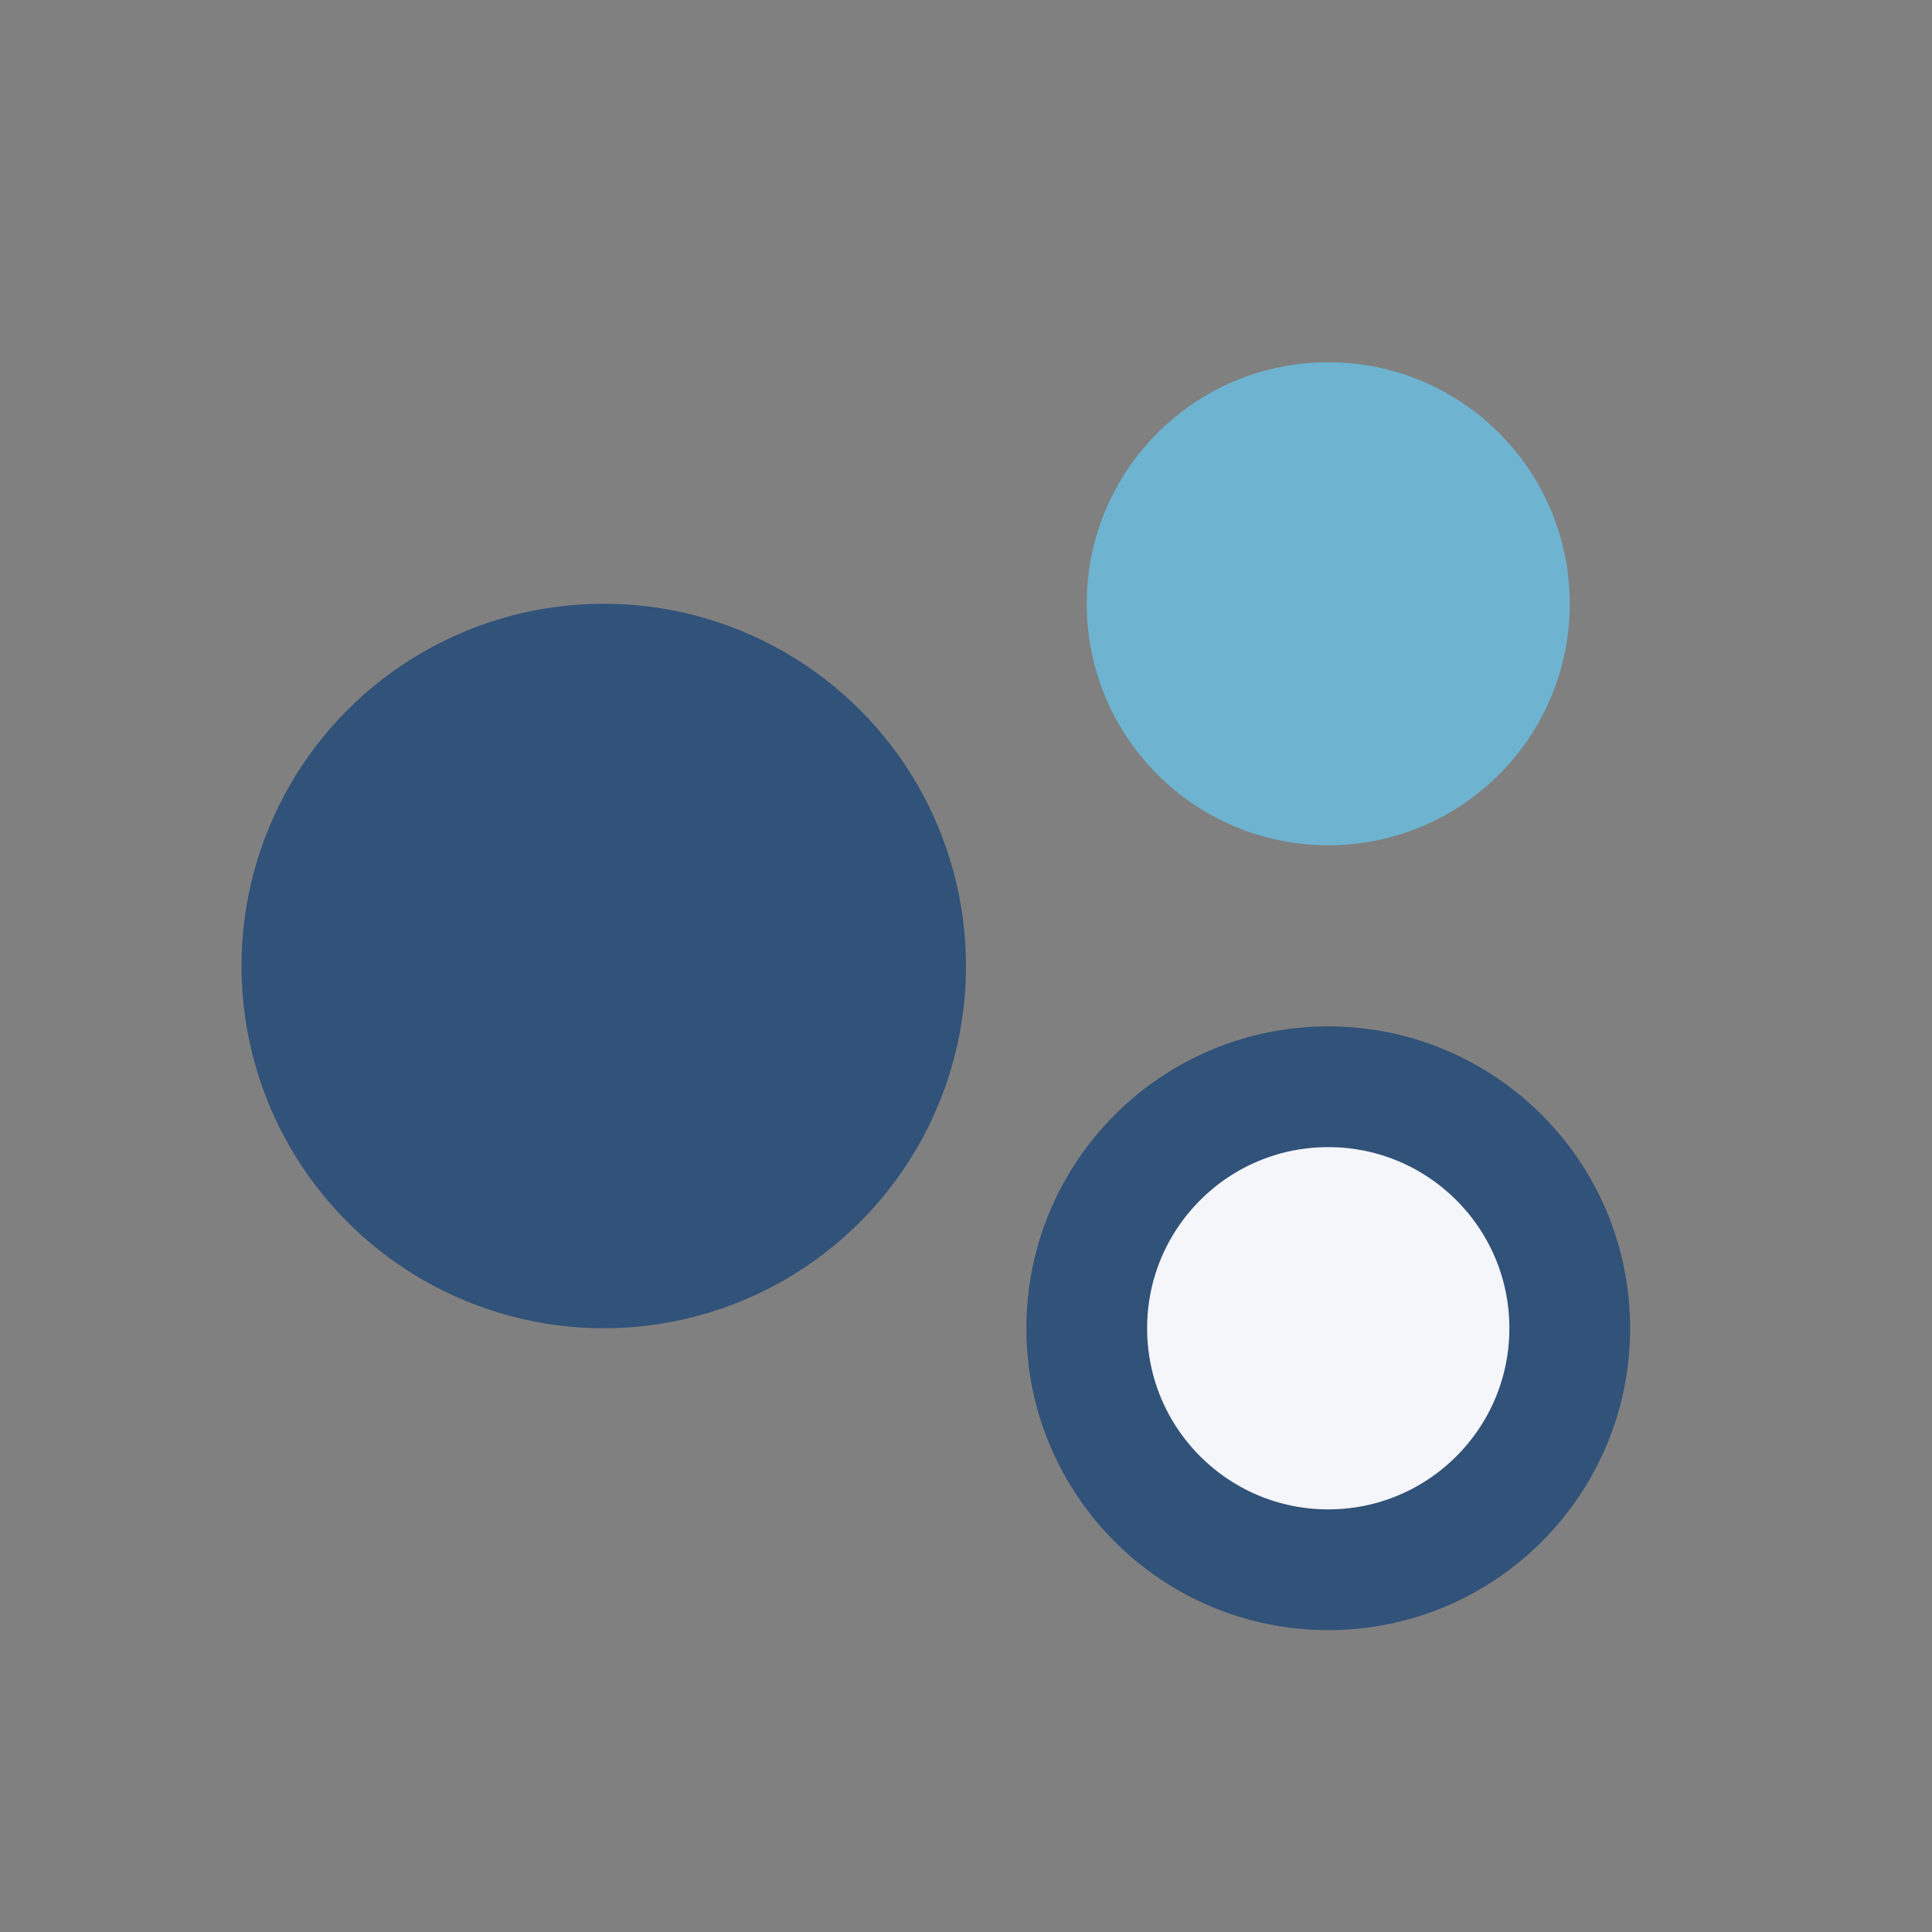
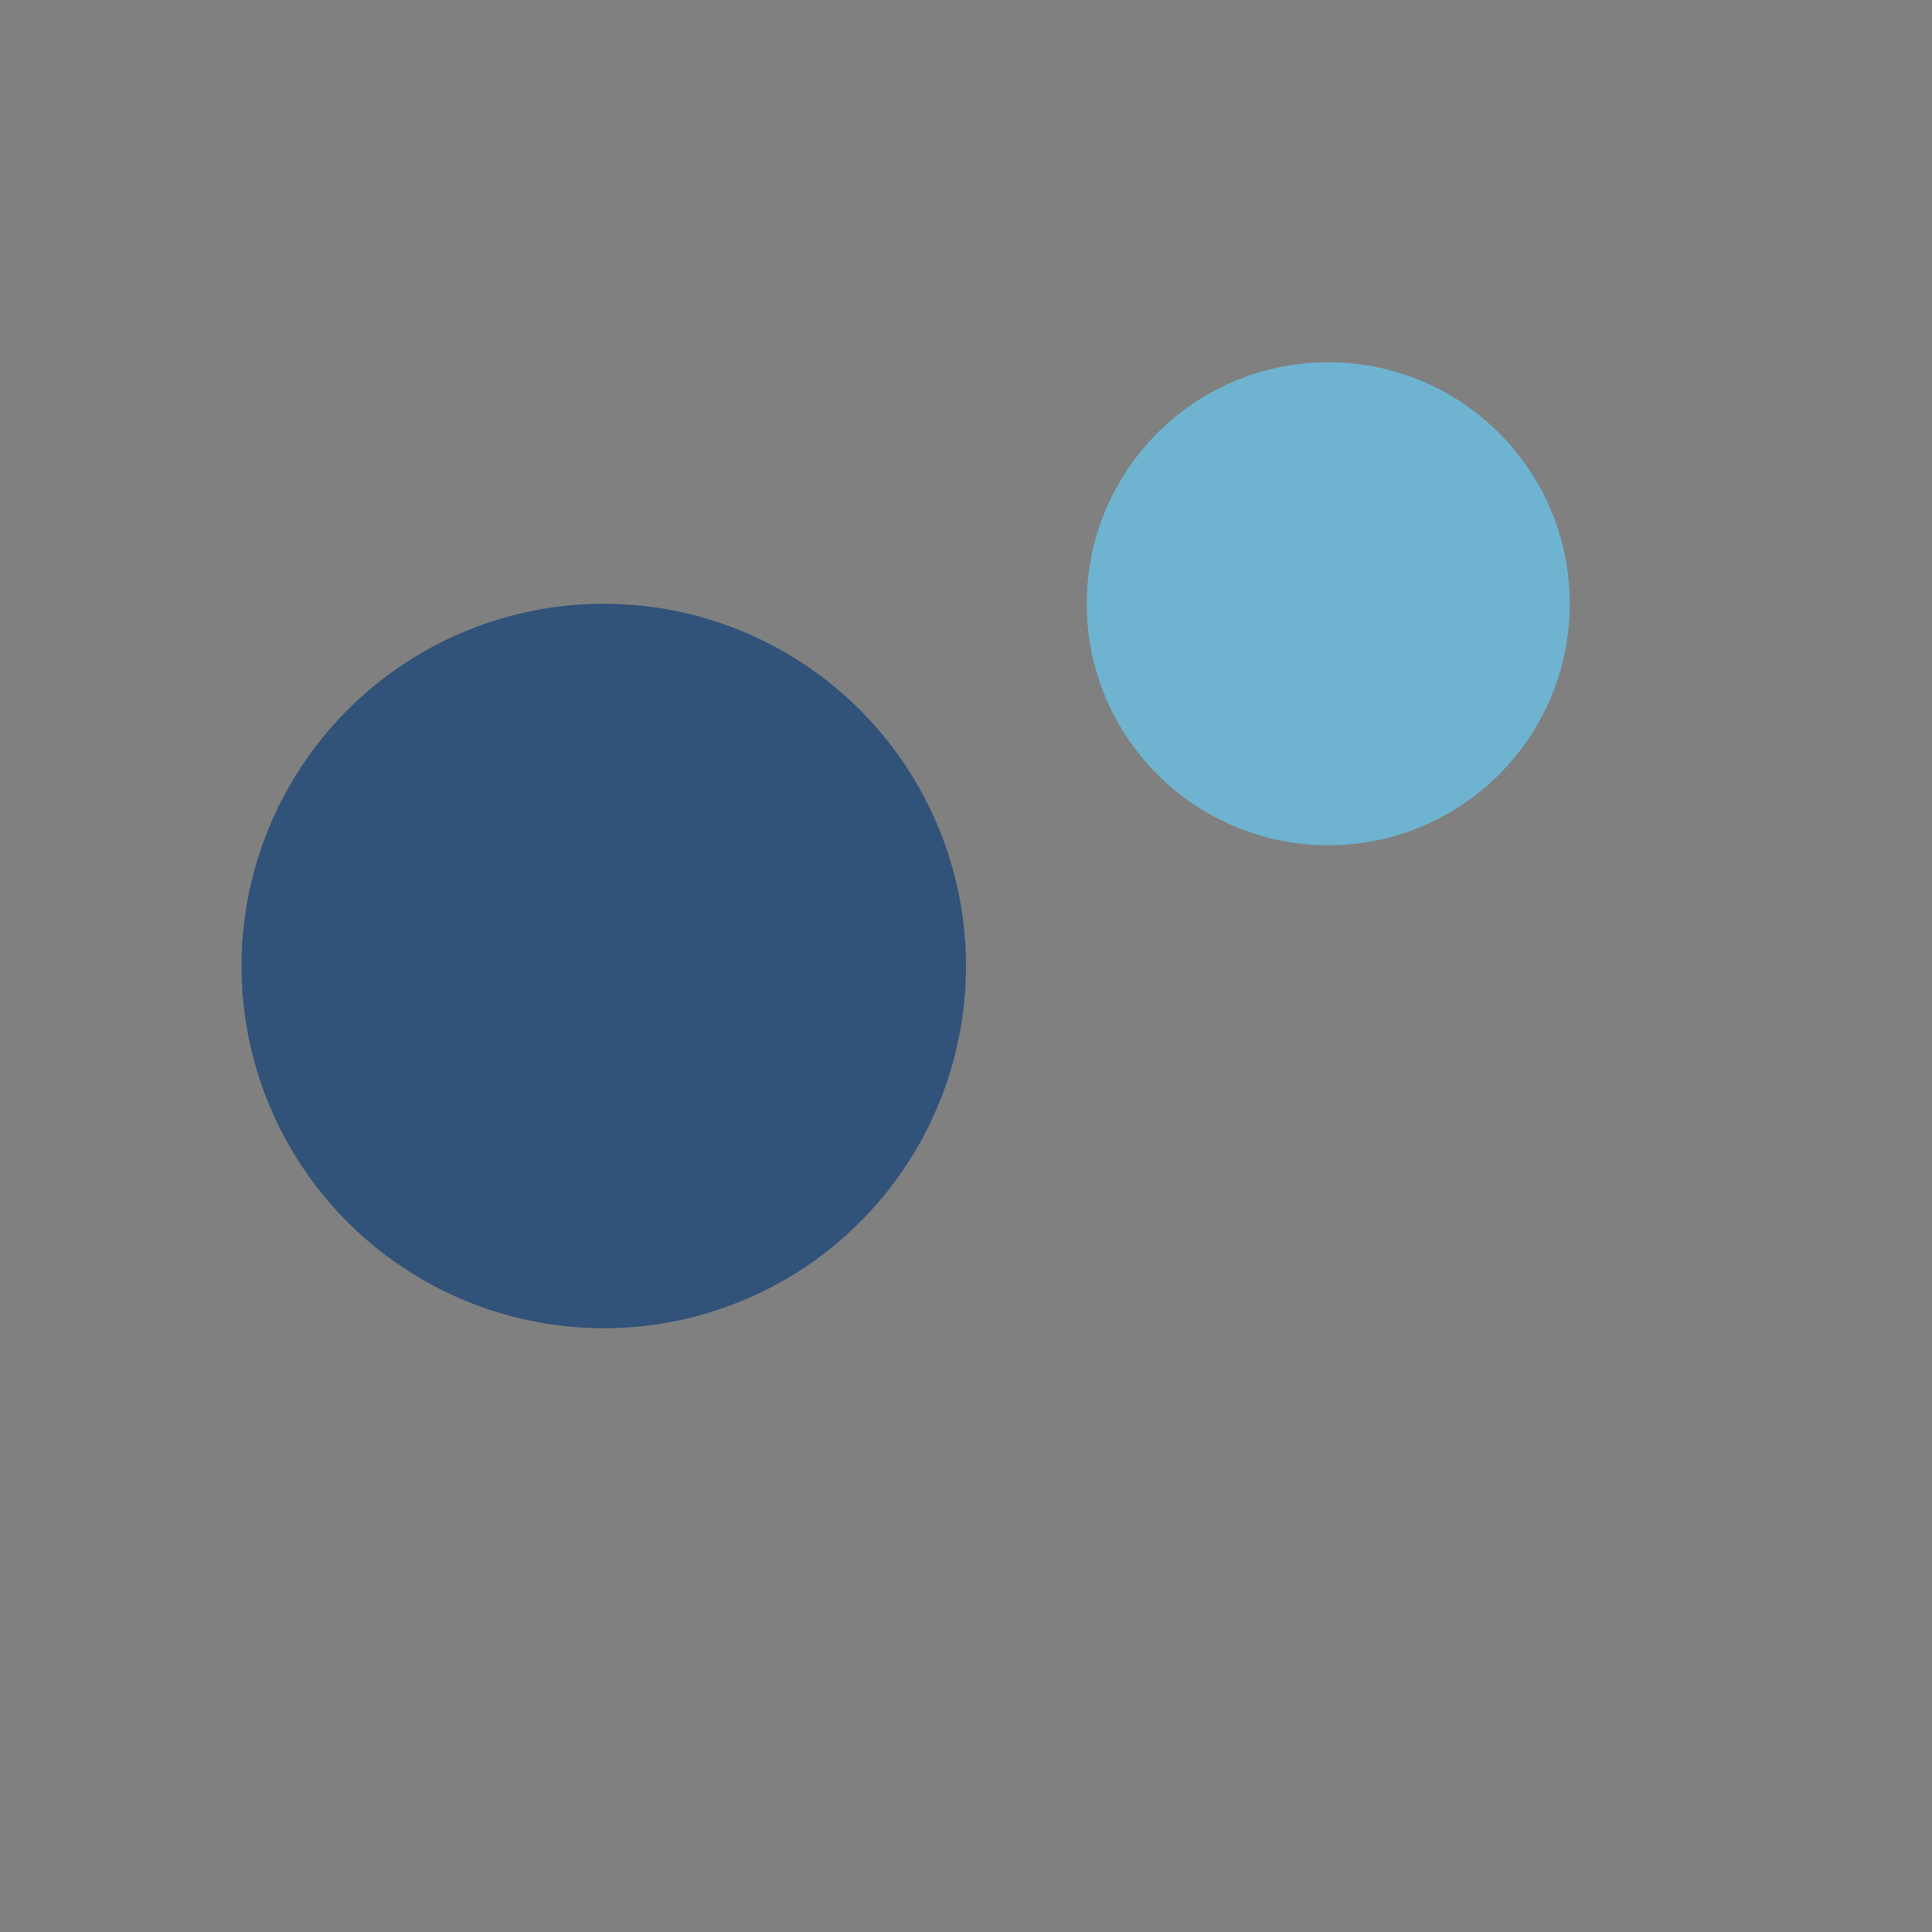
<svg xmlns="http://www.w3.org/2000/svg" width="32" height="32" viewBox="0 0 32 32">
  <rect x="0" y="0" width="32" height="32" fill="#808080" stroke="none" />
  <circle cx="10" cy="16" r="6" fill="#315279" />
  <circle cx="22" cy="10" r="4" fill="#6EB4D1" />
-   <circle cx="22" cy="22" r="4" fill="#F5F6FA" stroke="#315279" stroke-width="2" />
</svg>